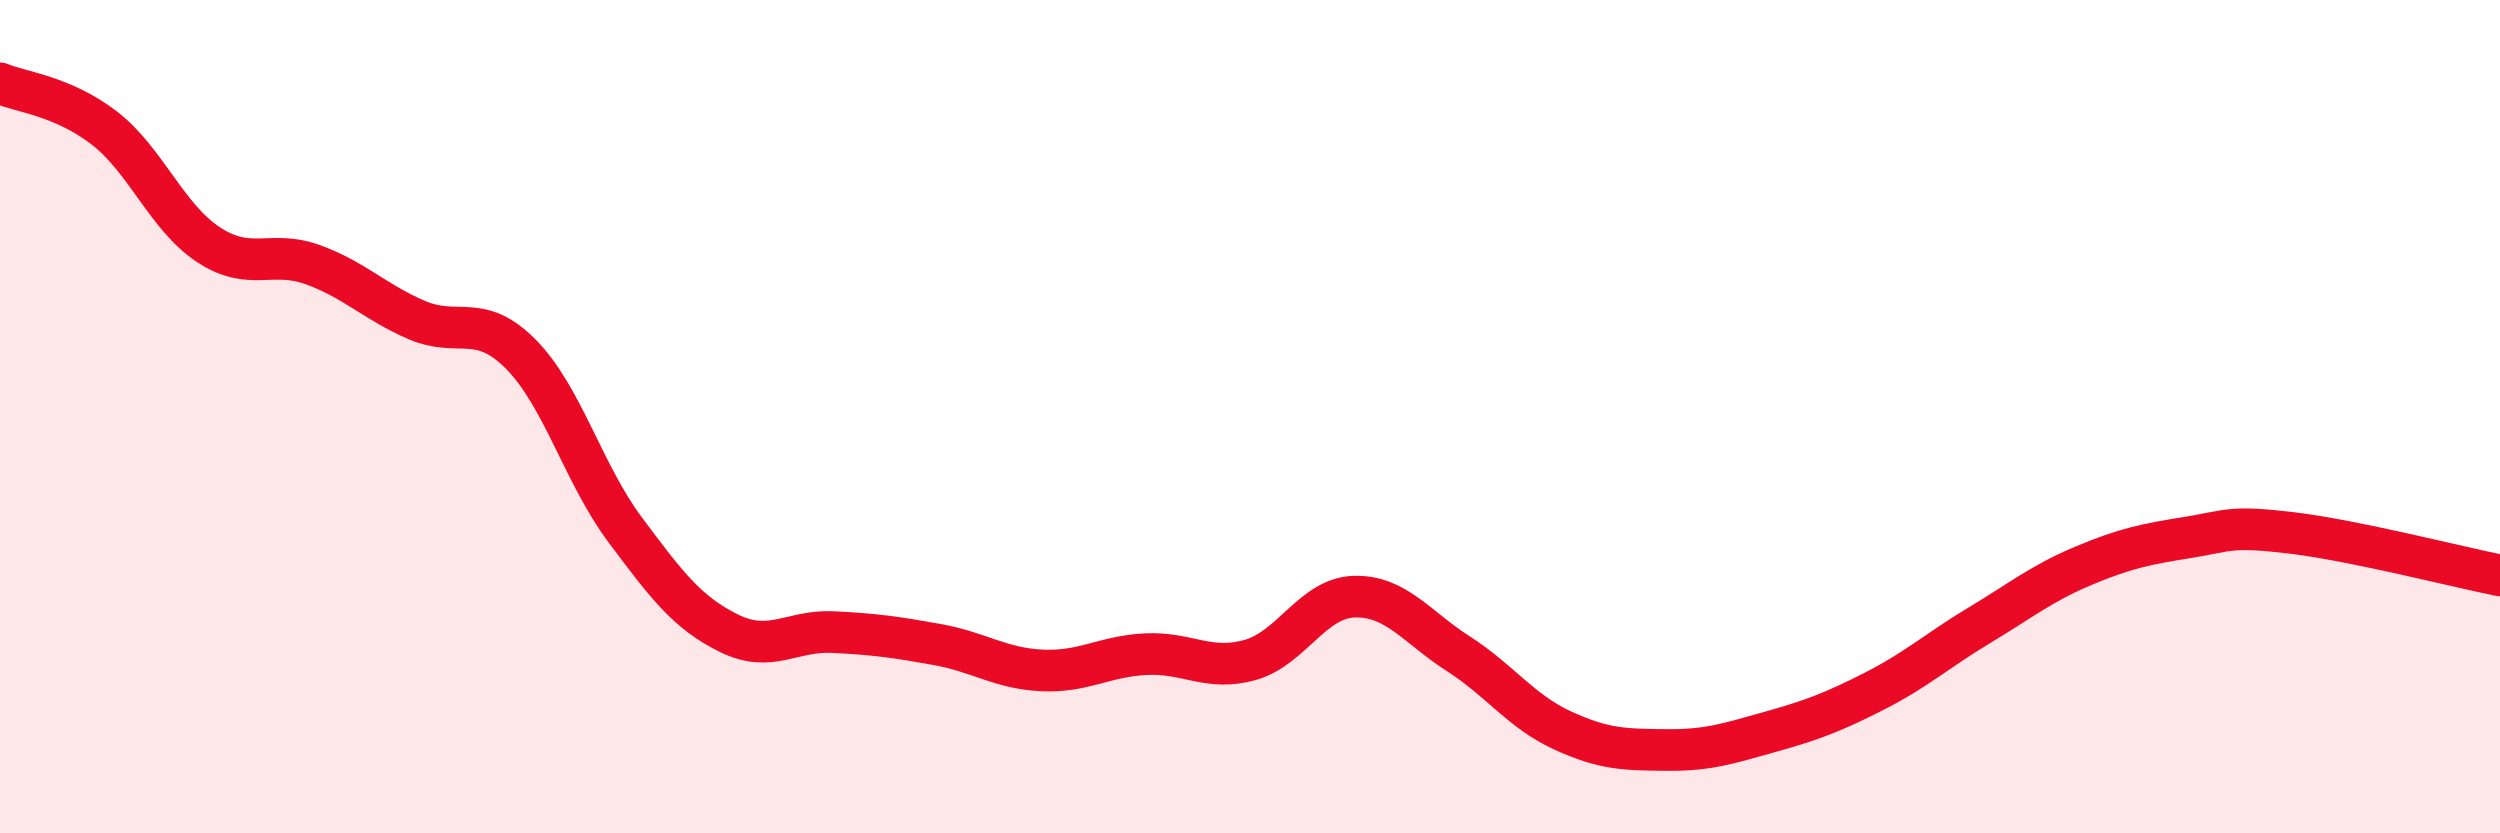
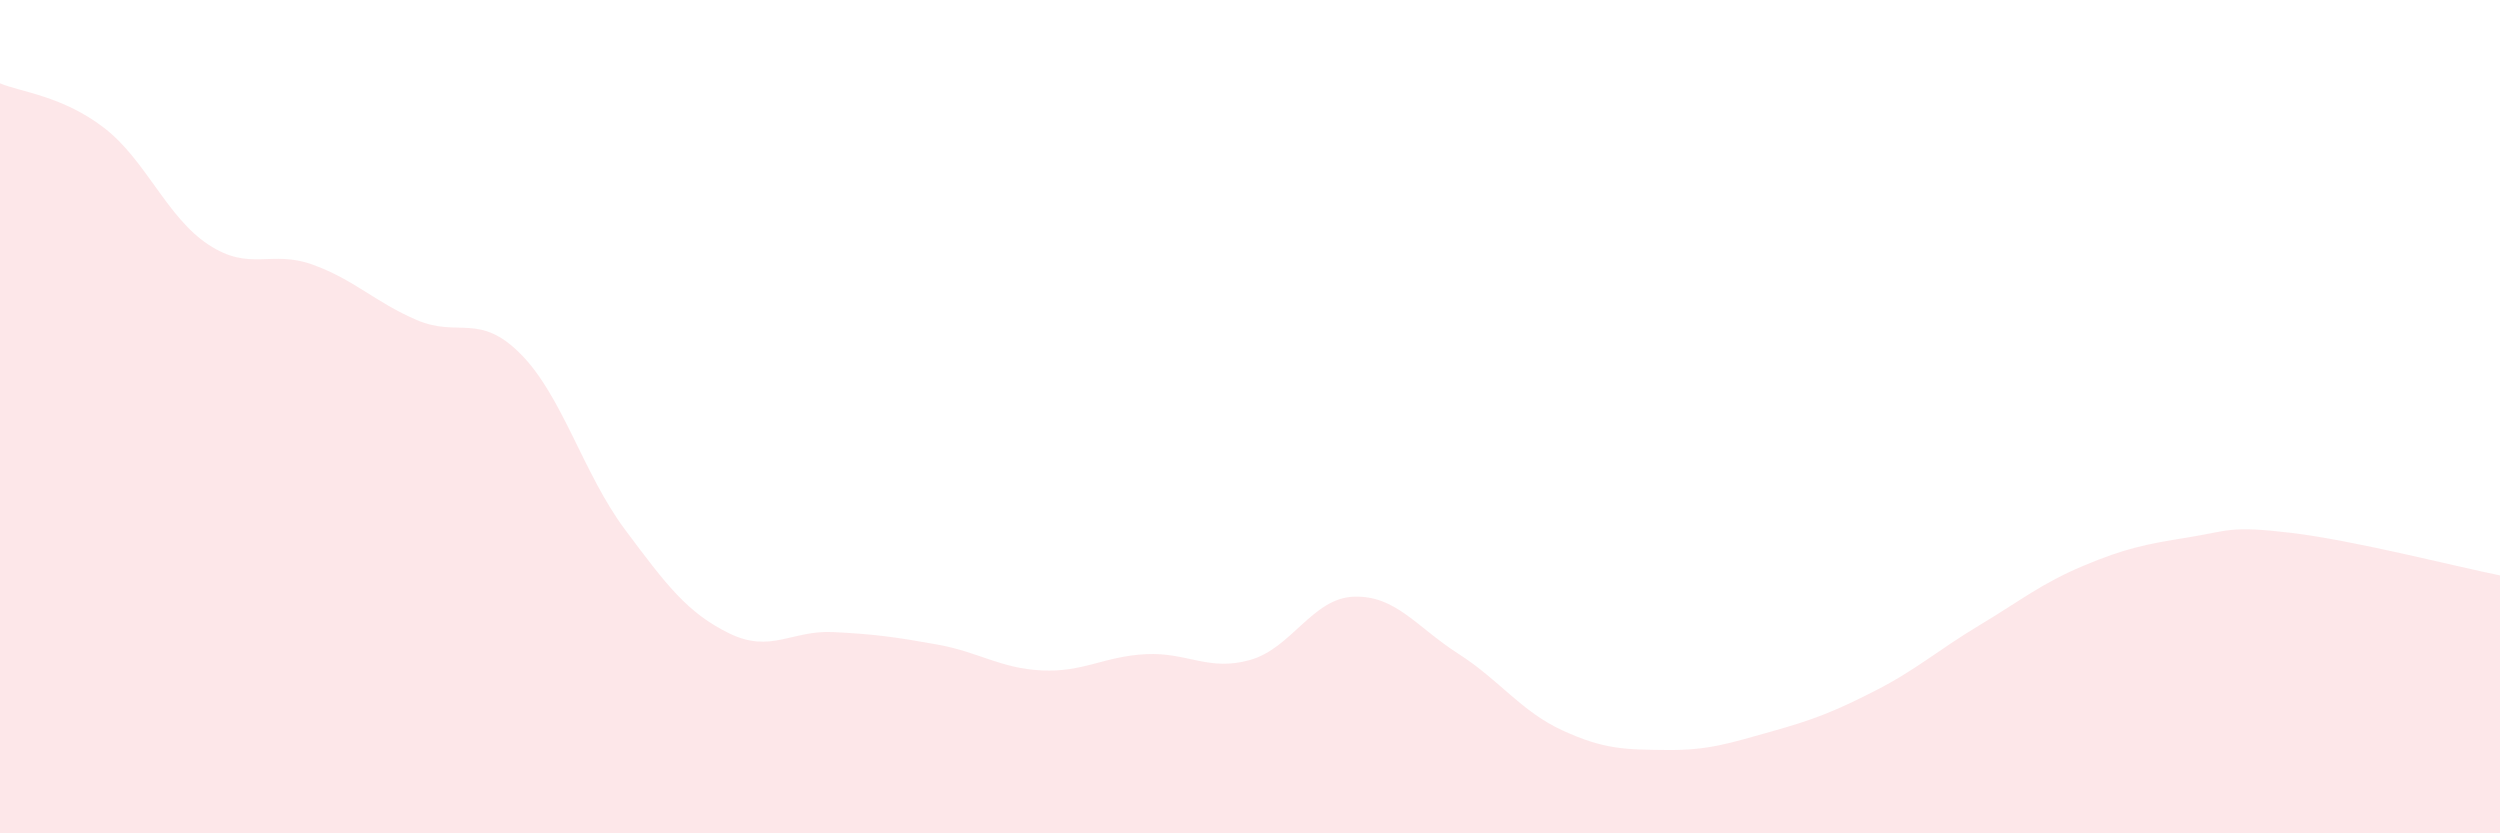
<svg xmlns="http://www.w3.org/2000/svg" width="60" height="20" viewBox="0 0 60 20">
  <path d="M 0,2 C 0.5,2.21 1.5,2.3 2.5,3.07 C 3.5,3.84 4,5.21 5,5.87 C 6,6.53 6.5,5.99 7.5,6.35 C 8.5,6.71 9,7.25 10,7.68 C 11,8.11 11.5,7.49 12.5,8.5 C 13.5,9.51 14,11.37 15,12.71 C 16,14.05 16.5,14.71 17.5,15.2 C 18.5,15.69 19,15.12 20,15.17 C 21,15.22 21.5,15.29 22.5,15.47 C 23.5,15.65 24,16.04 25,16.09 C 26,16.14 26.5,15.75 27.5,15.7 C 28.5,15.65 29,16.12 30,15.84 C 31,15.56 31.5,14.35 32.5,14.32 C 33.5,14.29 34,15.05 35,15.69 C 36,16.33 36.5,17.07 37.5,17.53 C 38.5,17.99 39,17.99 40,18 C 41,18.01 41.5,17.84 42.5,17.56 C 43.5,17.28 44,17.09 45,16.58 C 46,16.07 46.5,15.61 47.5,15.01 C 48.5,14.41 49,14 50,13.58 C 51,13.16 51.5,13.06 52.5,12.9 C 53.5,12.74 53.5,12.61 55,12.79 C 56.5,12.97 59,13.61 60,13.81L60 20L0 20Z" fill="#EB0A25" opacity="0.1" stroke-linecap="round" stroke-linejoin="round" />
-   <path d="M 0,2 C 0.5,2.21 1.5,2.3 2.5,3.07 C 3.5,3.84 4,5.21 5,5.87 C 6,6.53 6.5,5.99 7.5,6.35 C 8.5,6.71 9,7.25 10,7.68 C 11,8.11 11.5,7.49 12.5,8.5 C 13.5,9.51 14,11.37 15,12.71 C 16,14.05 16.5,14.71 17.5,15.2 C 18.5,15.69 19,15.12 20,15.17 C 21,15.22 21.5,15.29 22.5,15.47 C 23.5,15.65 24,16.04 25,16.09 C 26,16.14 26.5,15.75 27.5,15.7 C 28.5,15.65 29,16.12 30,15.84 C 31,15.56 31.5,14.35 32.5,14.32 C 33.5,14.29 34,15.05 35,15.69 C 36,16.33 36.5,17.07 37.5,17.53 C 38.5,17.99 39,17.99 40,18 C 41,18.01 41.5,17.84 42.5,17.56 C 43.5,17.28 44,17.09 45,16.58 C 46,16.07 46.5,15.61 47.5,15.01 C 48.5,14.41 49,14 50,13.58 C 51,13.16 51.5,13.06 52.5,12.9 C 53.5,12.74 53.5,12.61 55,12.79 C 56.5,12.97 59,13.61 60,13.81" stroke="#EB0A25" stroke-width="1" fill="none" stroke-linecap="round" stroke-linejoin="round" />
</svg>